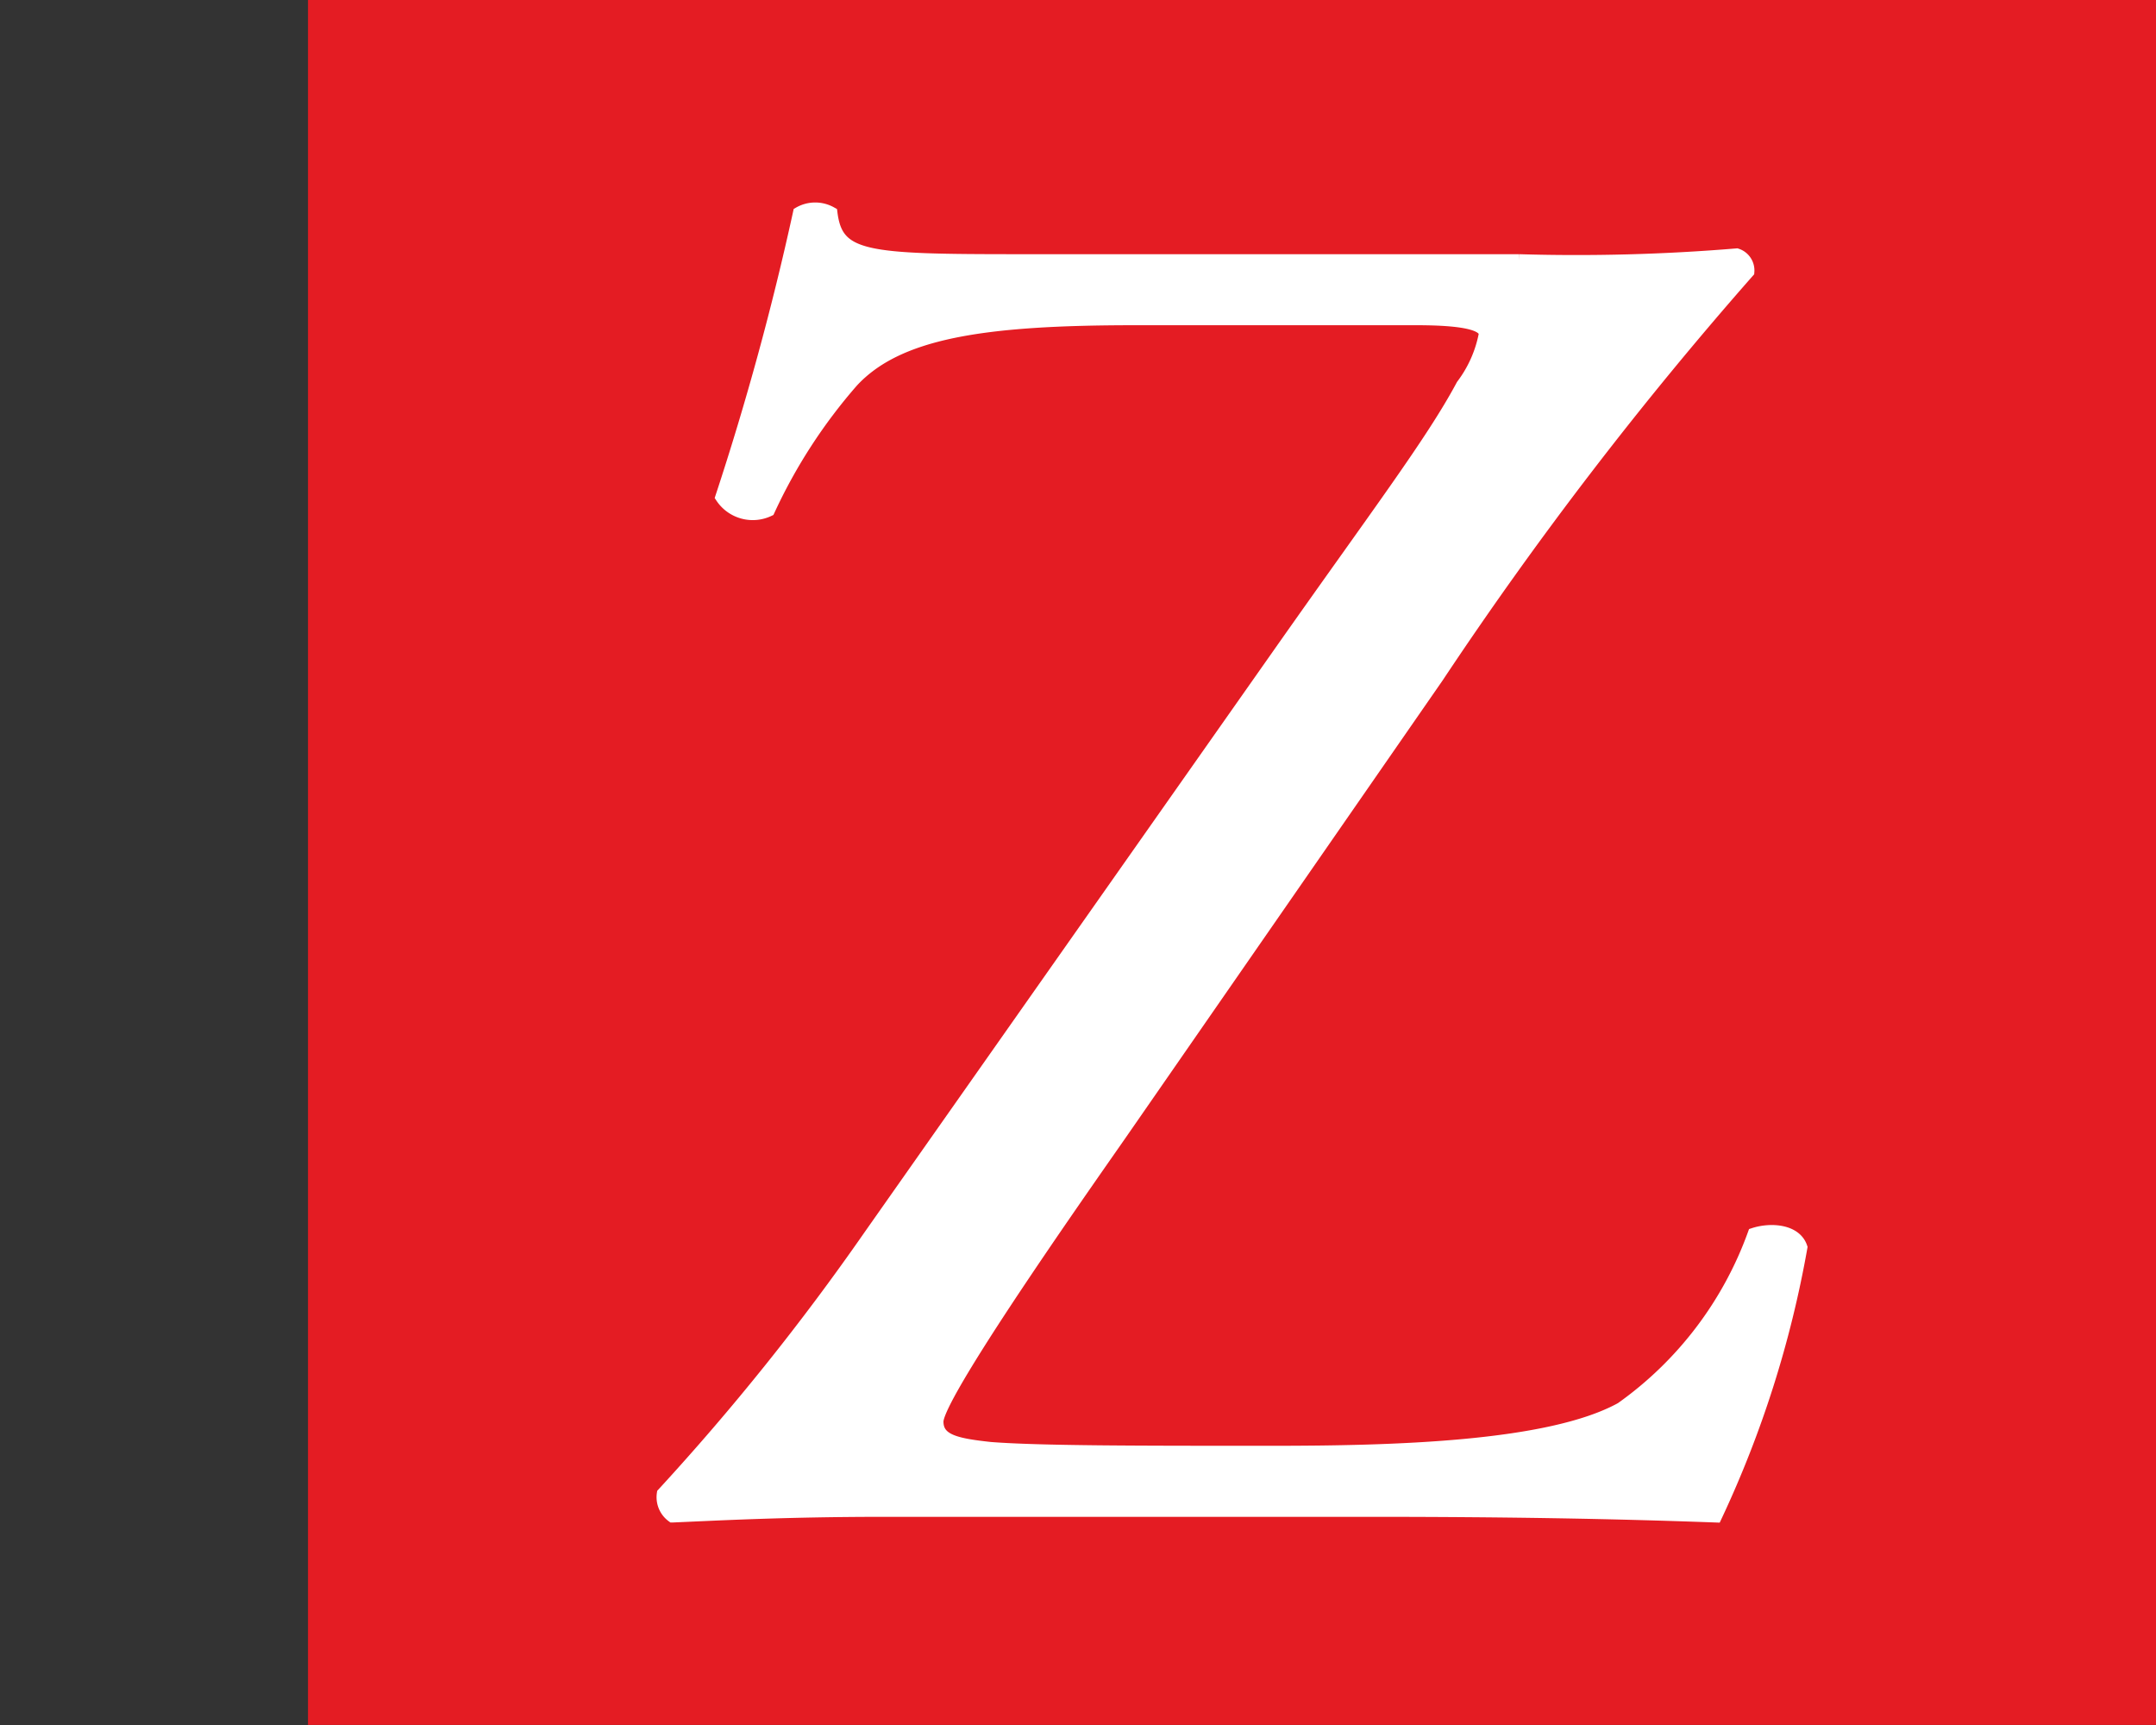
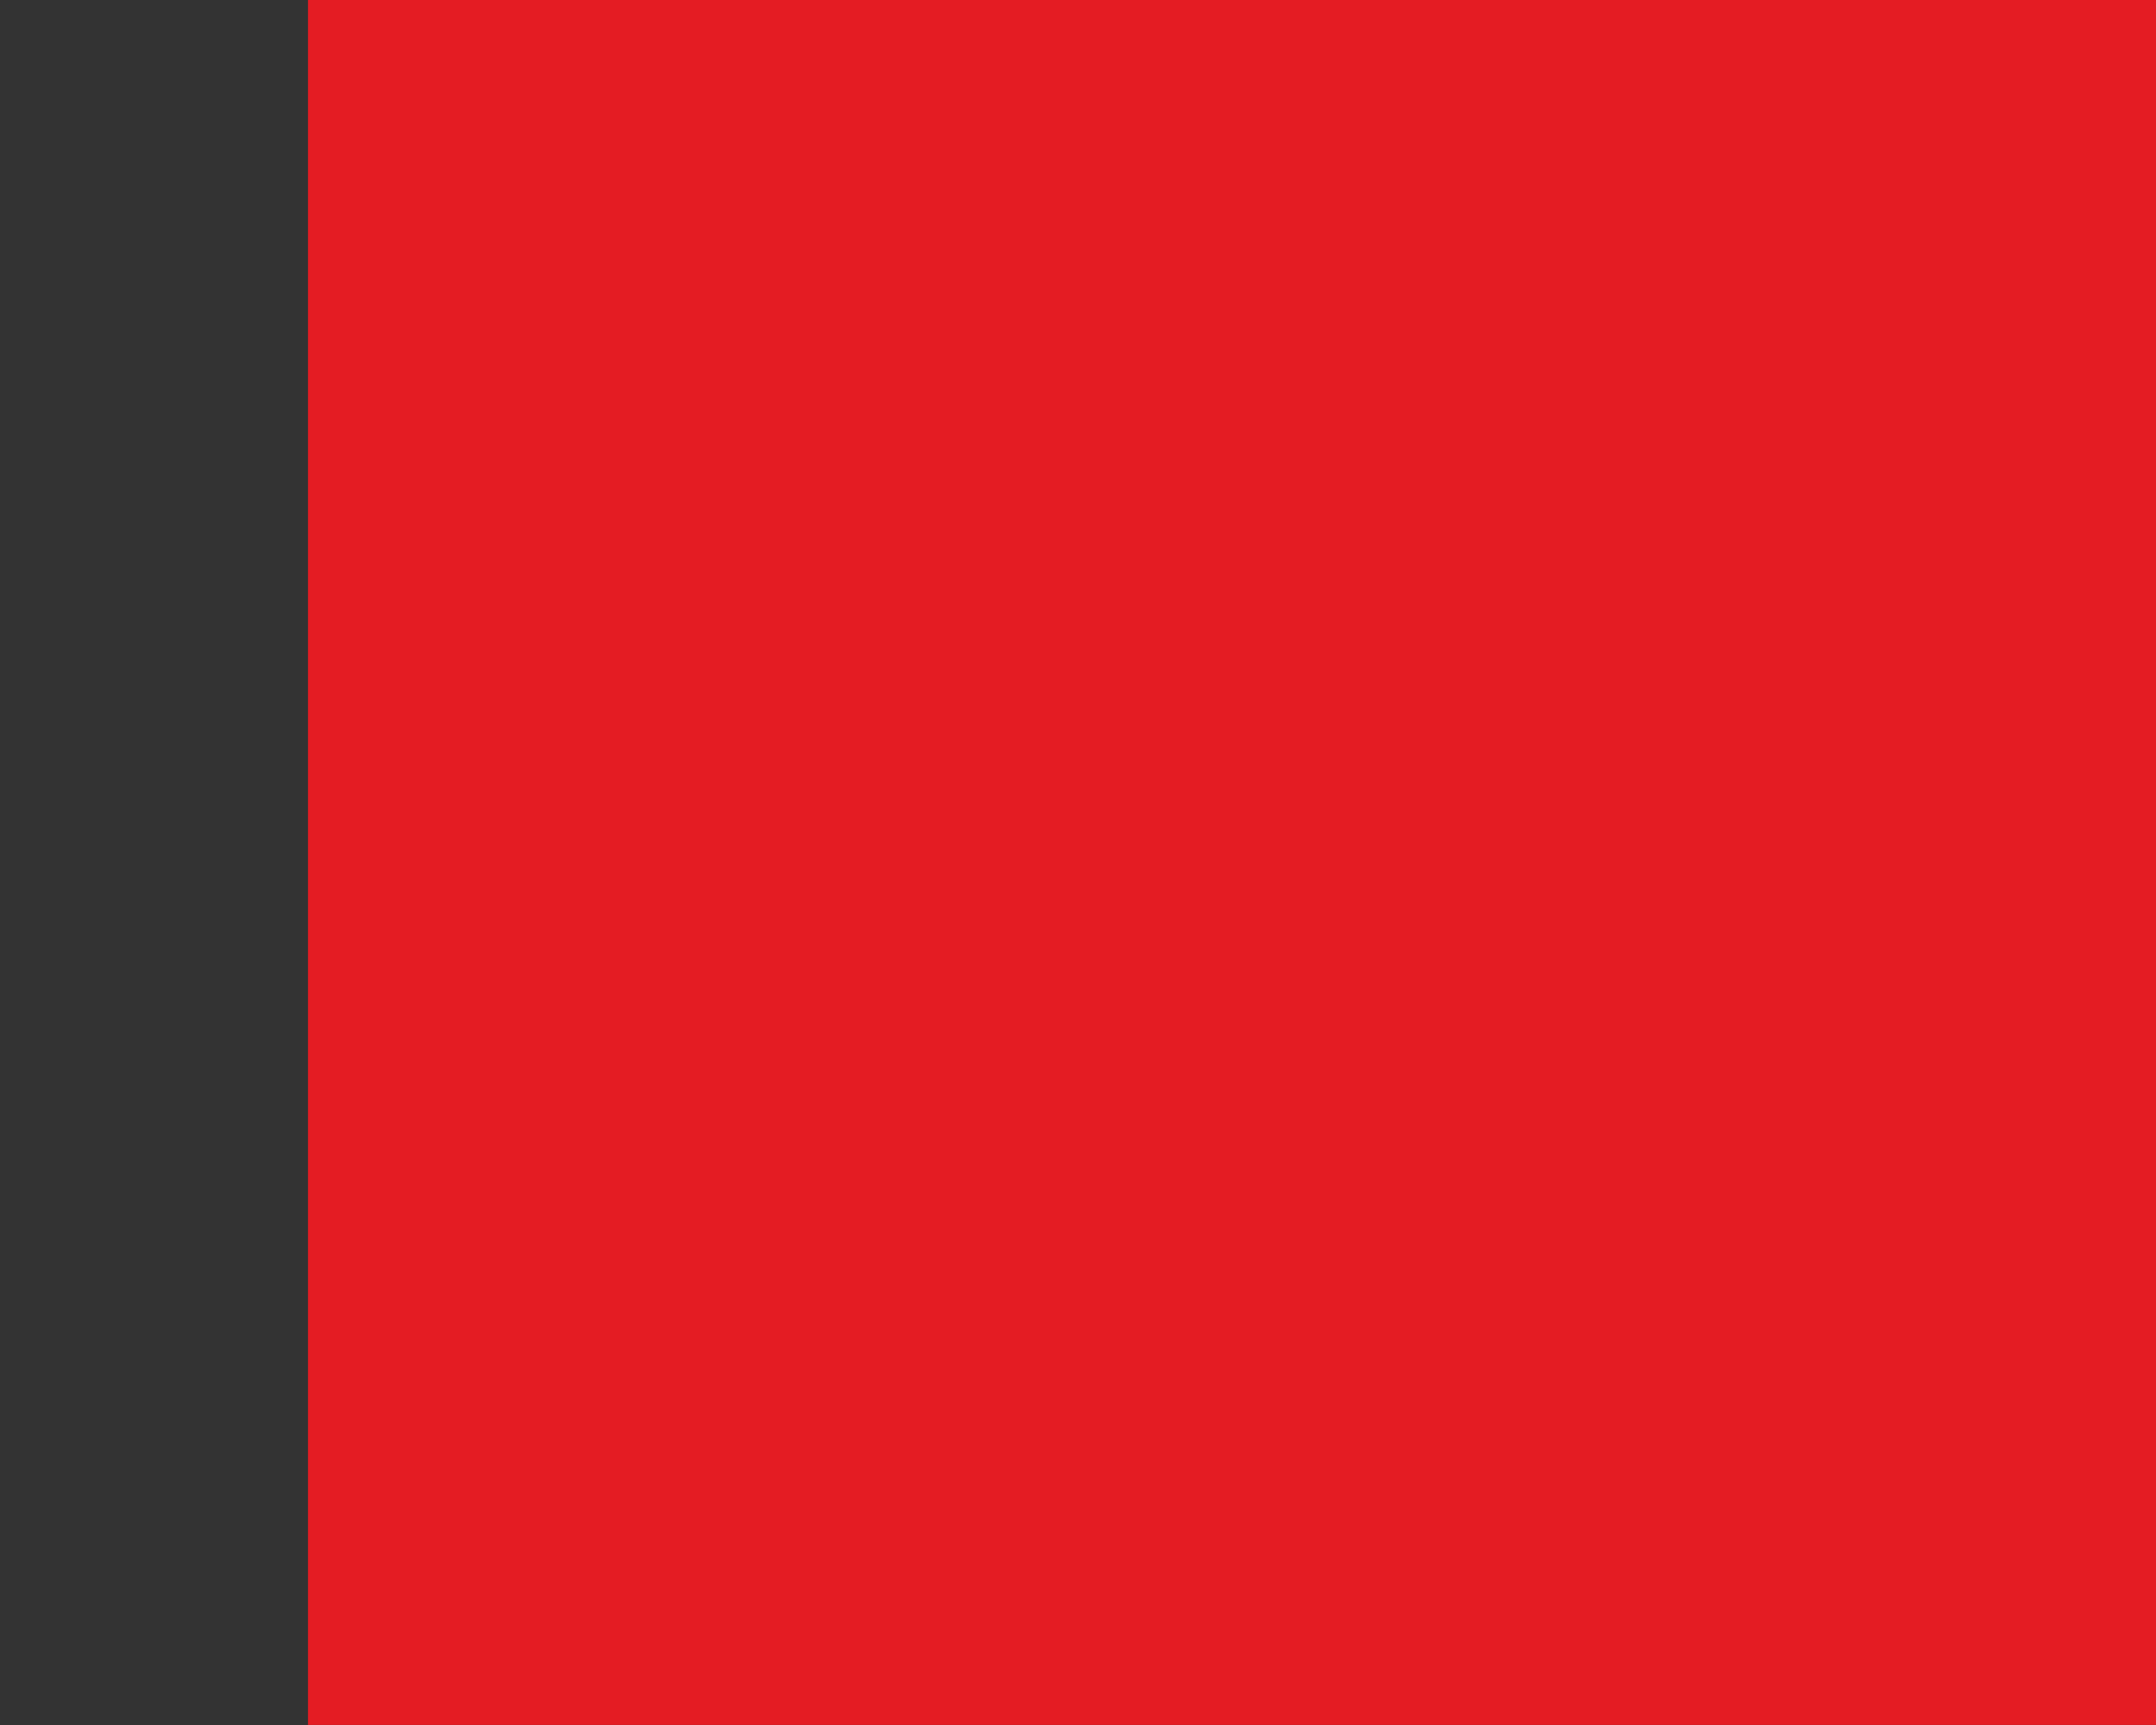
<svg xmlns="http://www.w3.org/2000/svg" id="a5106846-64fd-4c41-a5f2-4c2c0a244ae6" data-name="Calque 1" width="35" height="28" viewBox="0 0 35 28">
  <rect x="0" y="0" width="35" height="28" fill="#333333" stroke="none" />
  <title>logo-ia-ziolkoski-S</title>
  <rect x="5" width="30" height="27.999" fill="#e41c23" />
-   <path d="M20.753,10.622c1.6-2.276,2.491-3.445,2.984-4.368a1.992,1.992,0,0,0,.369-.83c0-.153-.309-.245-1.107-.245H18.415c-2.459,0-3.843.215-4.581,1.015a8.738,8.738,0,0,0-1.354,2.09.609.609,0,0,1-.768-.215,46.556,46.556,0,0,0,1.261-4.613.527.527,0,0,1,.522,0c.092.738.555.77,3.044.77h8.119a31.451,31.451,0,0,0,3.536-.094.271.271,0,0,1,.186.279,61.491,61.491,0,0,0-5.044,6.578l-5.074,7.32c-.337.492-3.046,4.306-3.046,4.766,0,.307.309.371.862.431.8.062,2.4.062,4.551.062,1.969,0,4.522-.062,5.69-.708a5.939,5.939,0,0,0,2.152-2.83c.278-.09.677-.06.77.217a17.362,17.362,0,0,1-1.386,4.366c-1.689-.062-3.442-.092-5.594-.092h-7.9c-1.63,0-2.737.062-3.445.092a.384.384,0,0,1-.153-.369,39.326,39.326,0,0,0,3.352-4.182Z" fill="#fff" stroke="#fff" stroke-miterlimit="10" stroke-width="0.2" />
</svg>